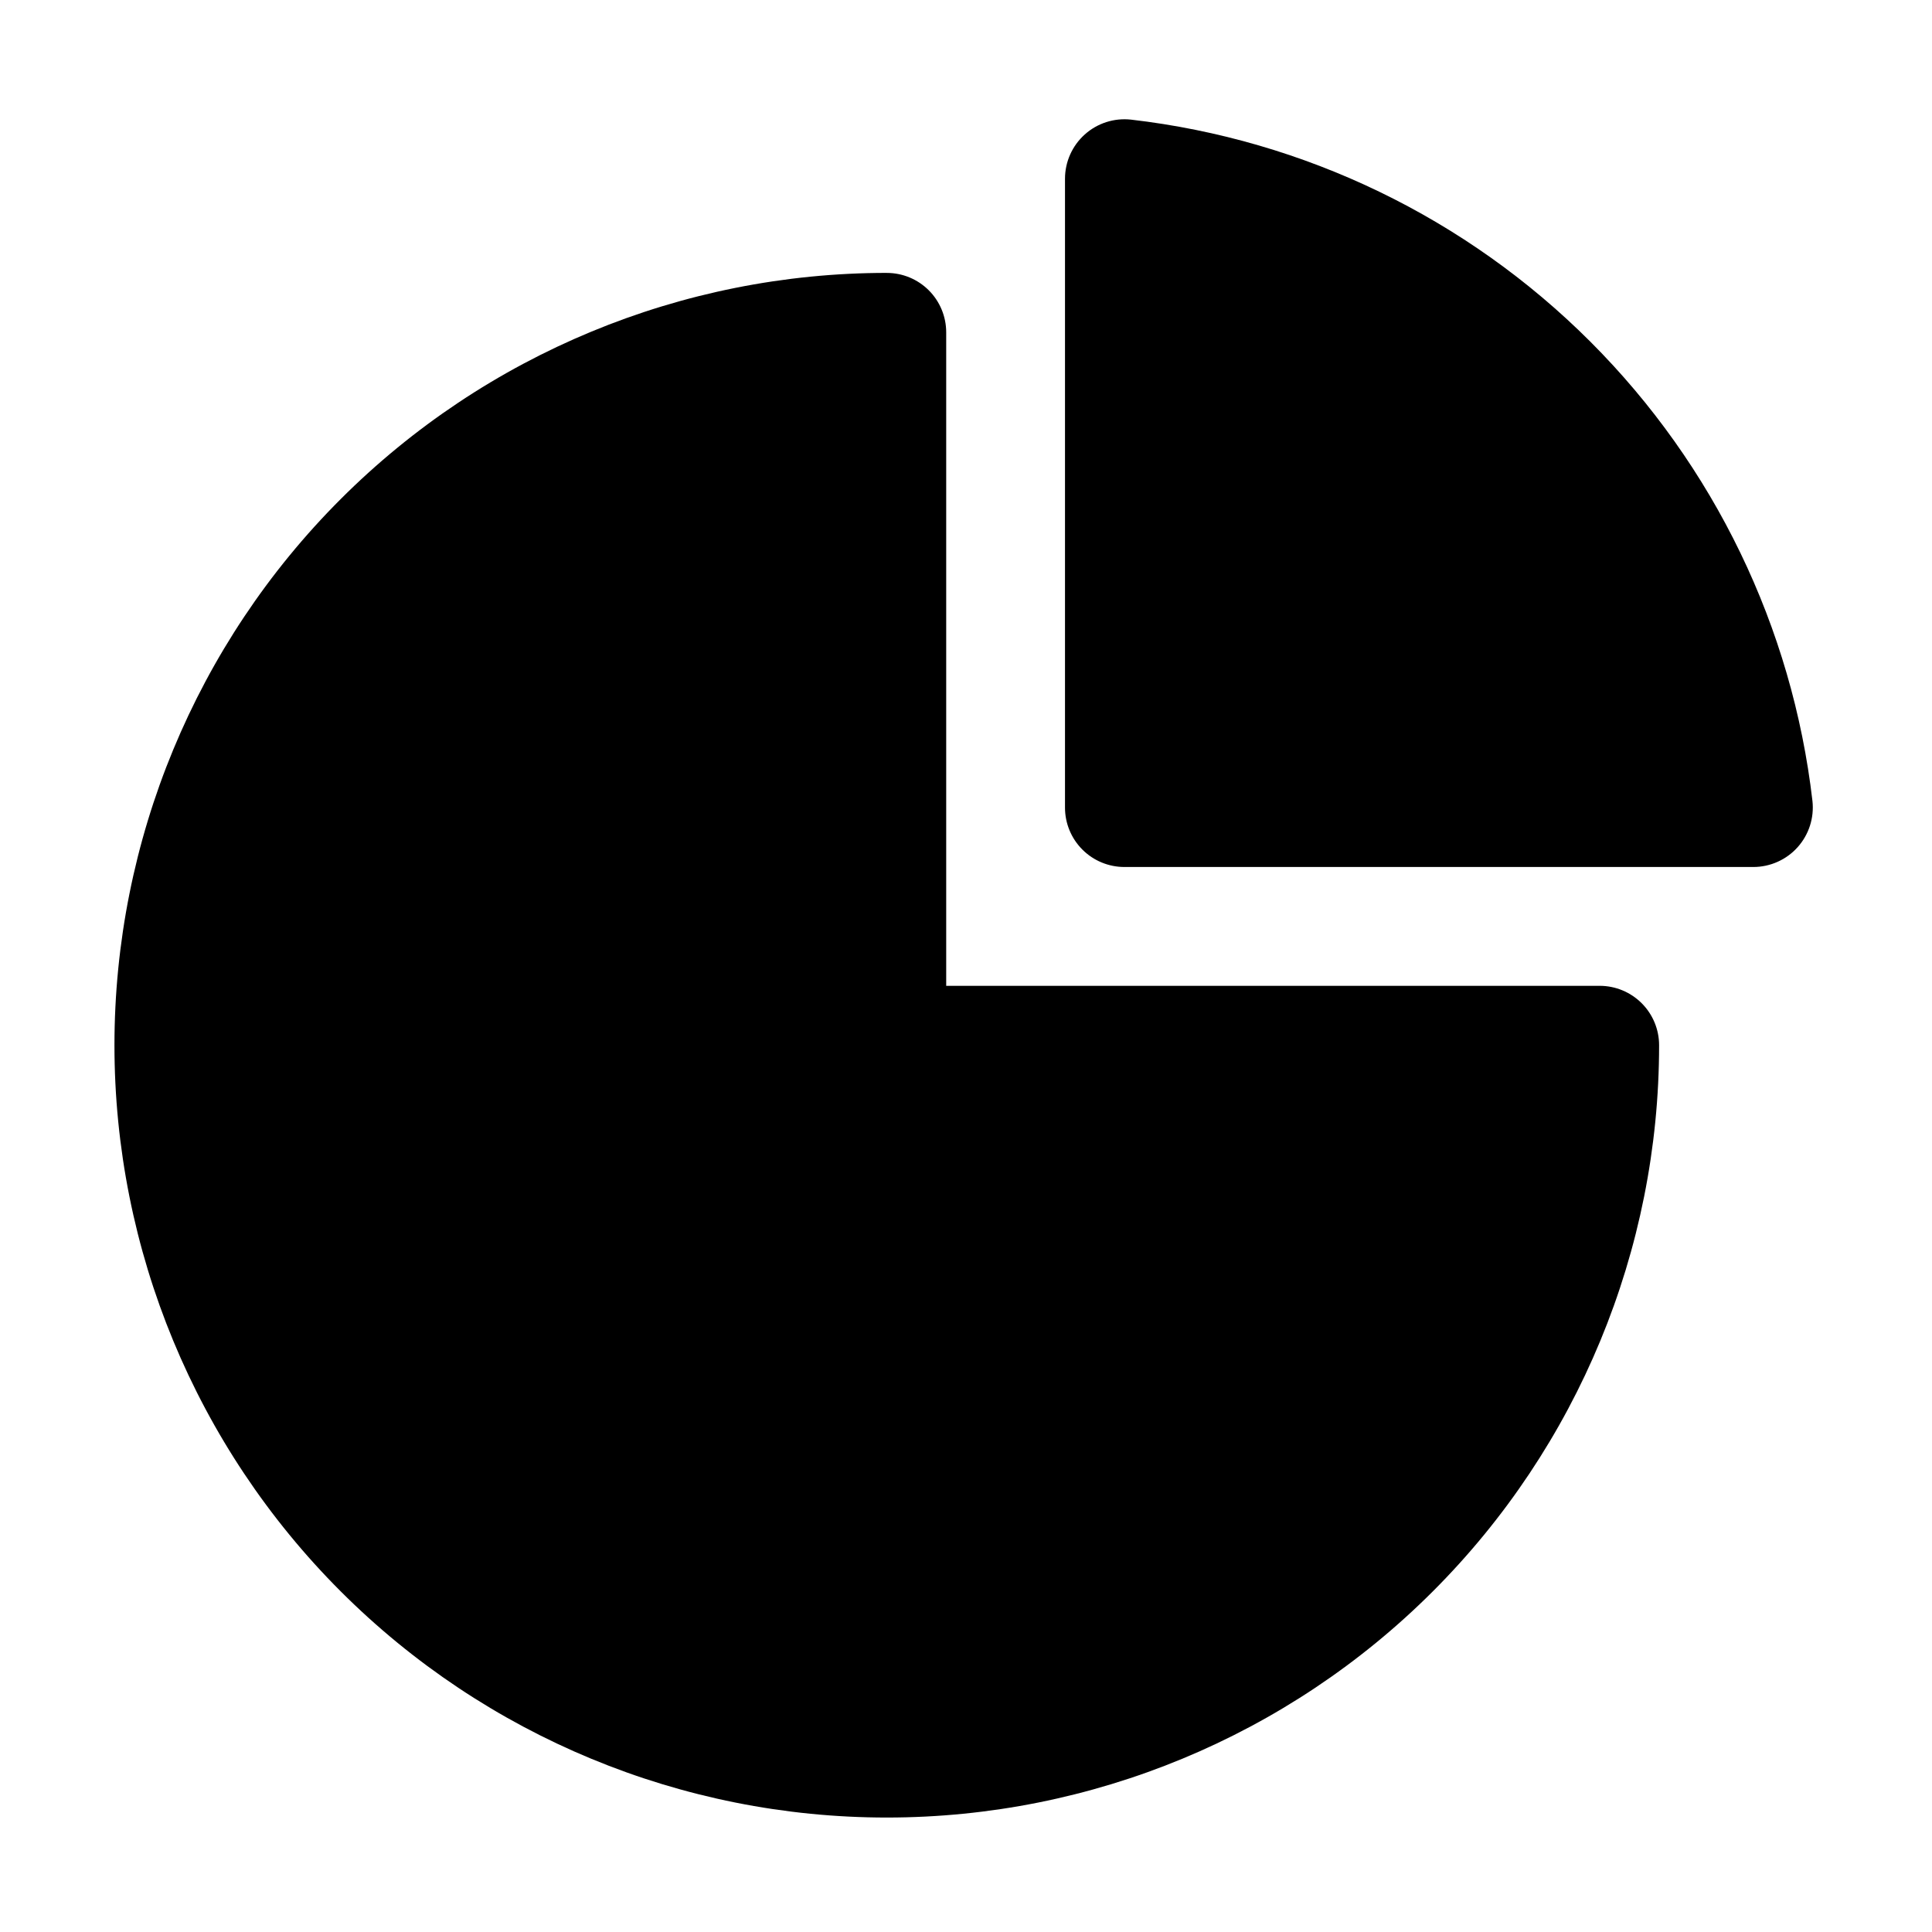
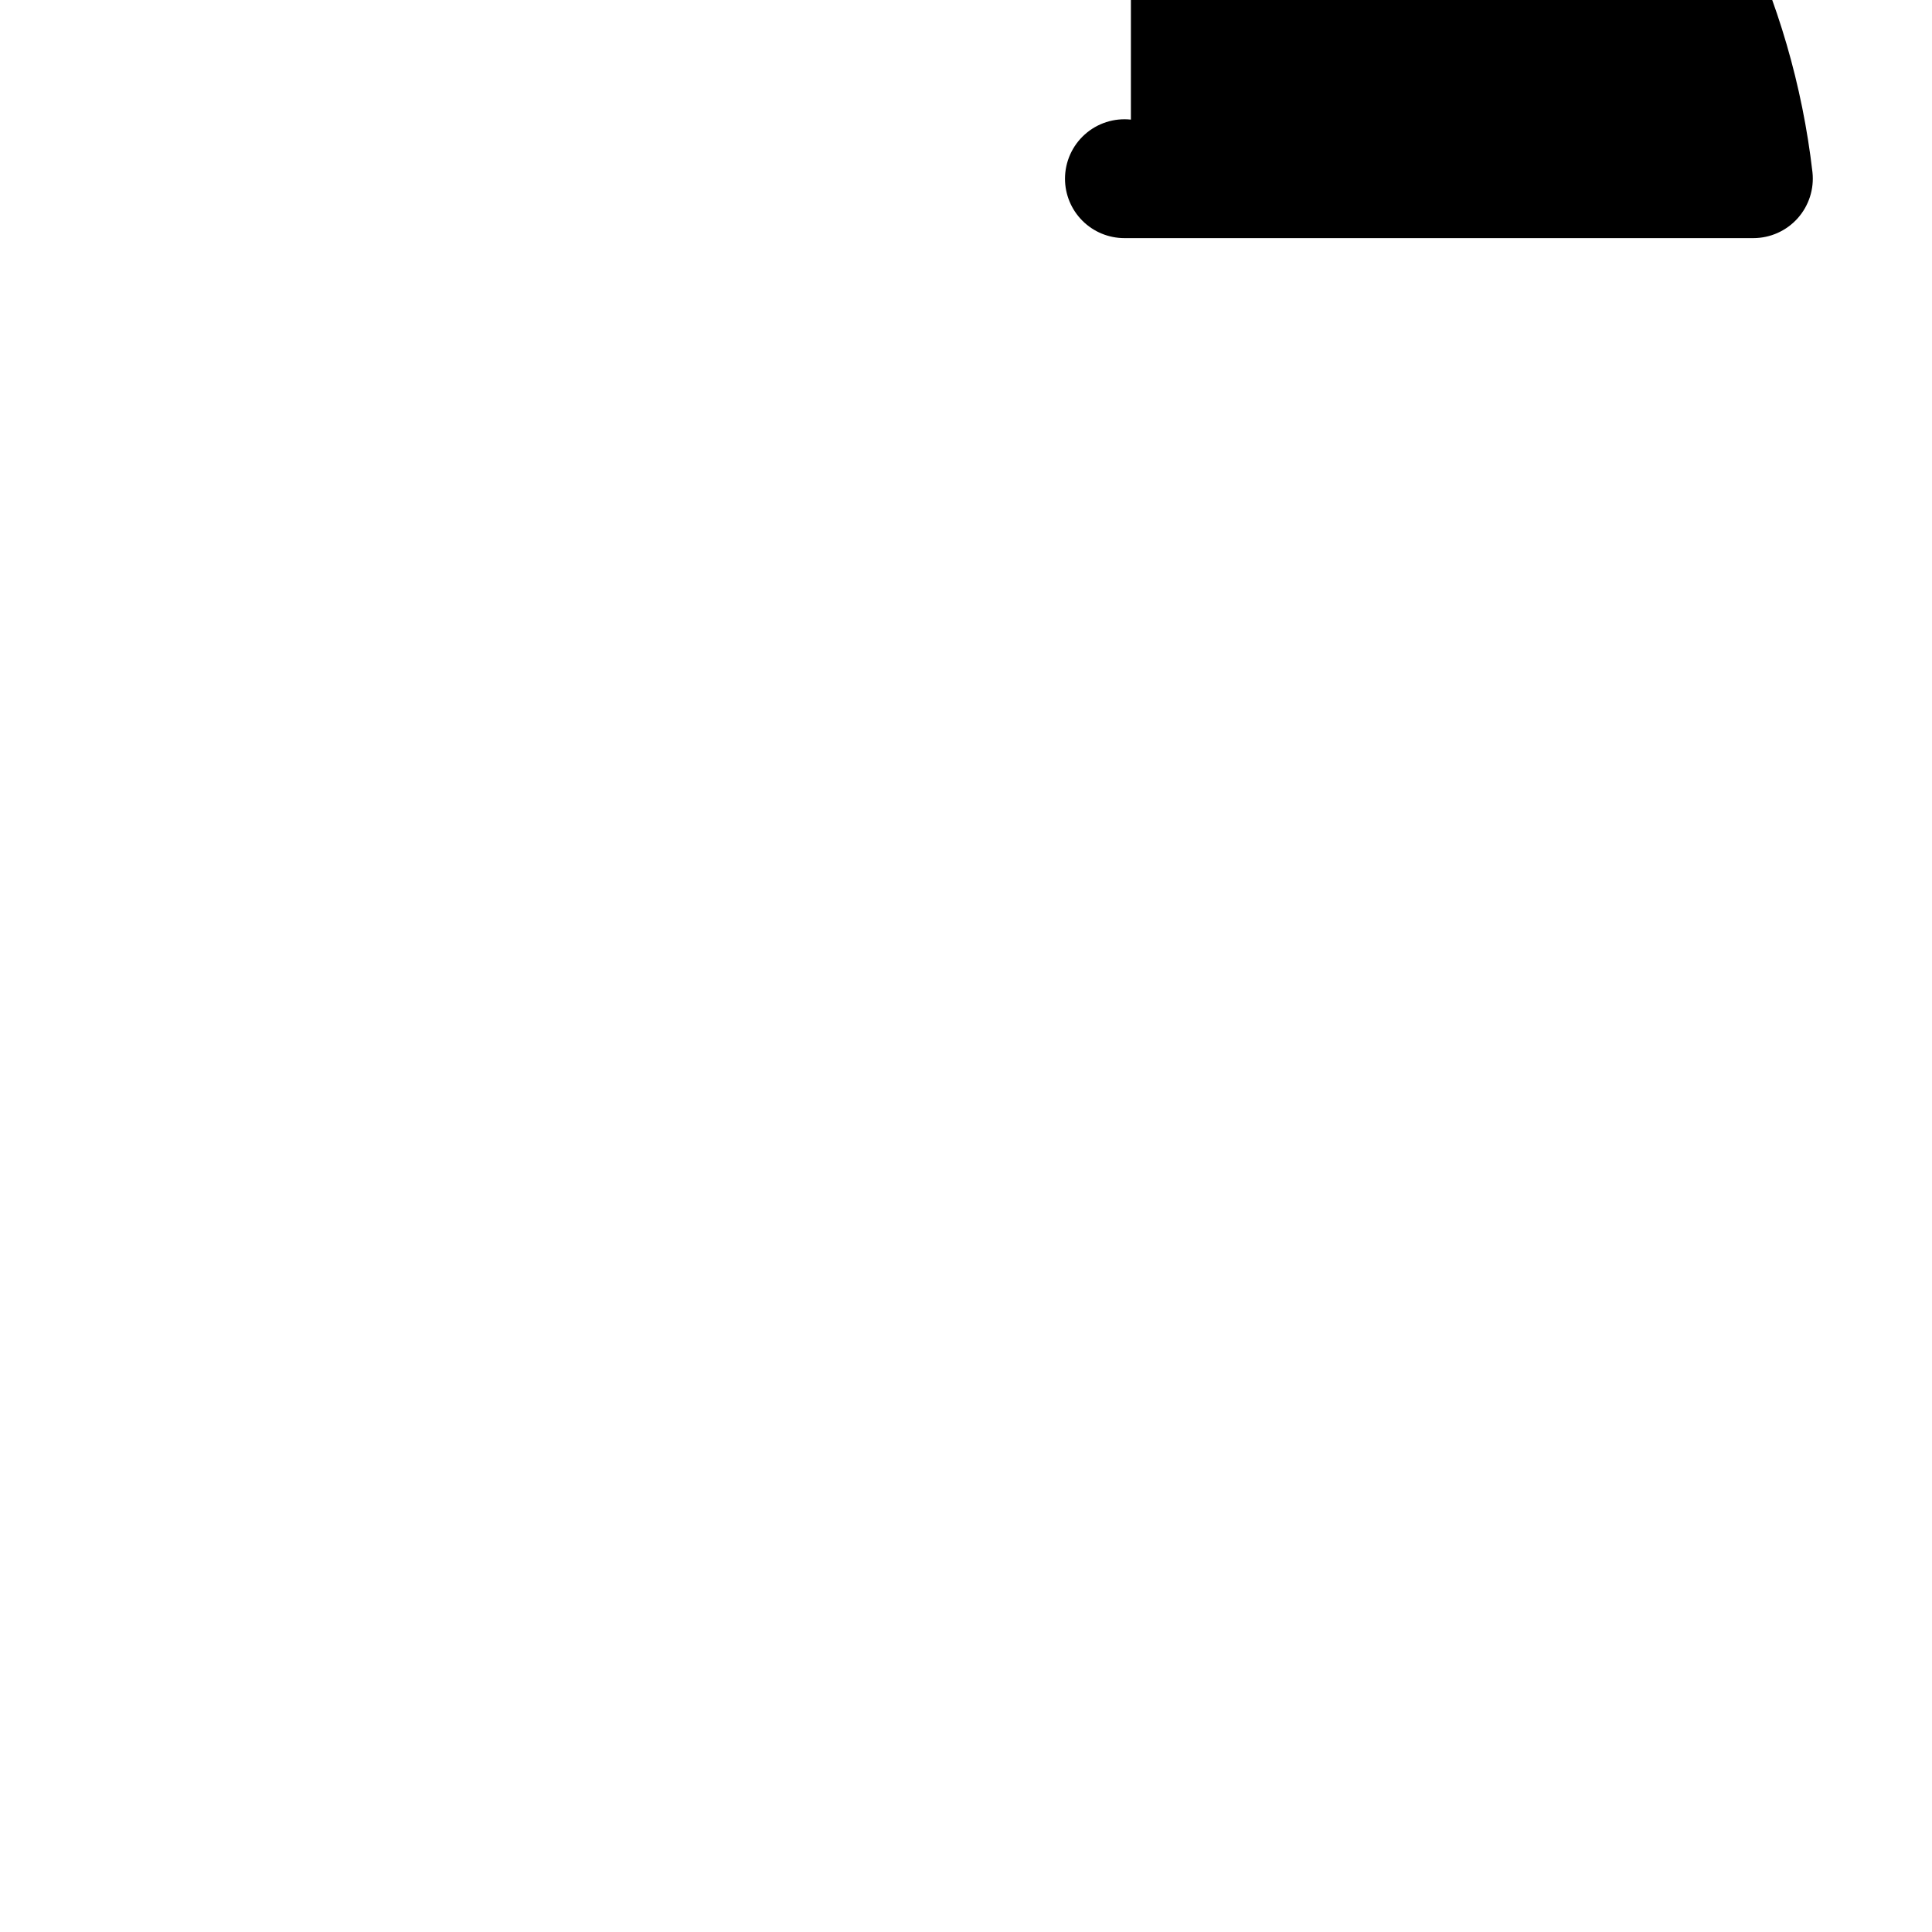
<svg xmlns="http://www.w3.org/2000/svg" fill="#000000" width="800px" height="800px" version="1.1" viewBox="144 144 512 512">
  <g>
-     <path d="m379.01 216.32c-54.285 0-106.34 21.566-144.73 59.949s-59.949 90.441-59.949 144.73c0 54.281 21.566 106.34 59.949 144.72 38.383 38.383 90.441 59.949 144.73 59.949 54.281 0 106.34-21.566 144.72-59.949 38.387-38.383 59.949-90.441 59.949-144.72 0-4.176-1.66-8.184-4.613-11.133-2.953-2.953-6.957-4.613-11.133-4.613h-173.18v-173.18c0-4.176-1.66-8.18-4.609-11.133-2.953-2.953-6.957-4.613-11.133-4.613z" />
-     <path d="m443.7 175.7c-4.449-0.484-8.891 0.945-12.223 3.934-3.332 2.988-5.238 7.25-5.242 11.727v166.66c0 4.176 1.66 8.18 4.613 11.133 2.949 2.953 6.957 4.609 11.133 4.609h166.68c4.473-0.004 8.738-1.91 11.723-5.238 2.988-3.332 4.418-7.777 3.938-12.227-5.332-46.059-26.074-88.961-58.863-121.75-32.789-32.785-75.695-53.523-121.75-58.848z" />
+     <path d="m443.7 175.7c-4.449-0.484-8.891 0.945-12.223 3.934-3.332 2.988-5.238 7.25-5.242 11.727c0 4.176 1.66 8.18 4.613 11.133 2.949 2.953 6.957 4.609 11.133 4.609h166.68c4.473-0.004 8.738-1.91 11.723-5.238 2.988-3.332 4.418-7.777 3.938-12.227-5.332-46.059-26.074-88.961-58.863-121.75-32.789-32.785-75.695-53.523-121.75-58.848z" />
  </g>
</svg>